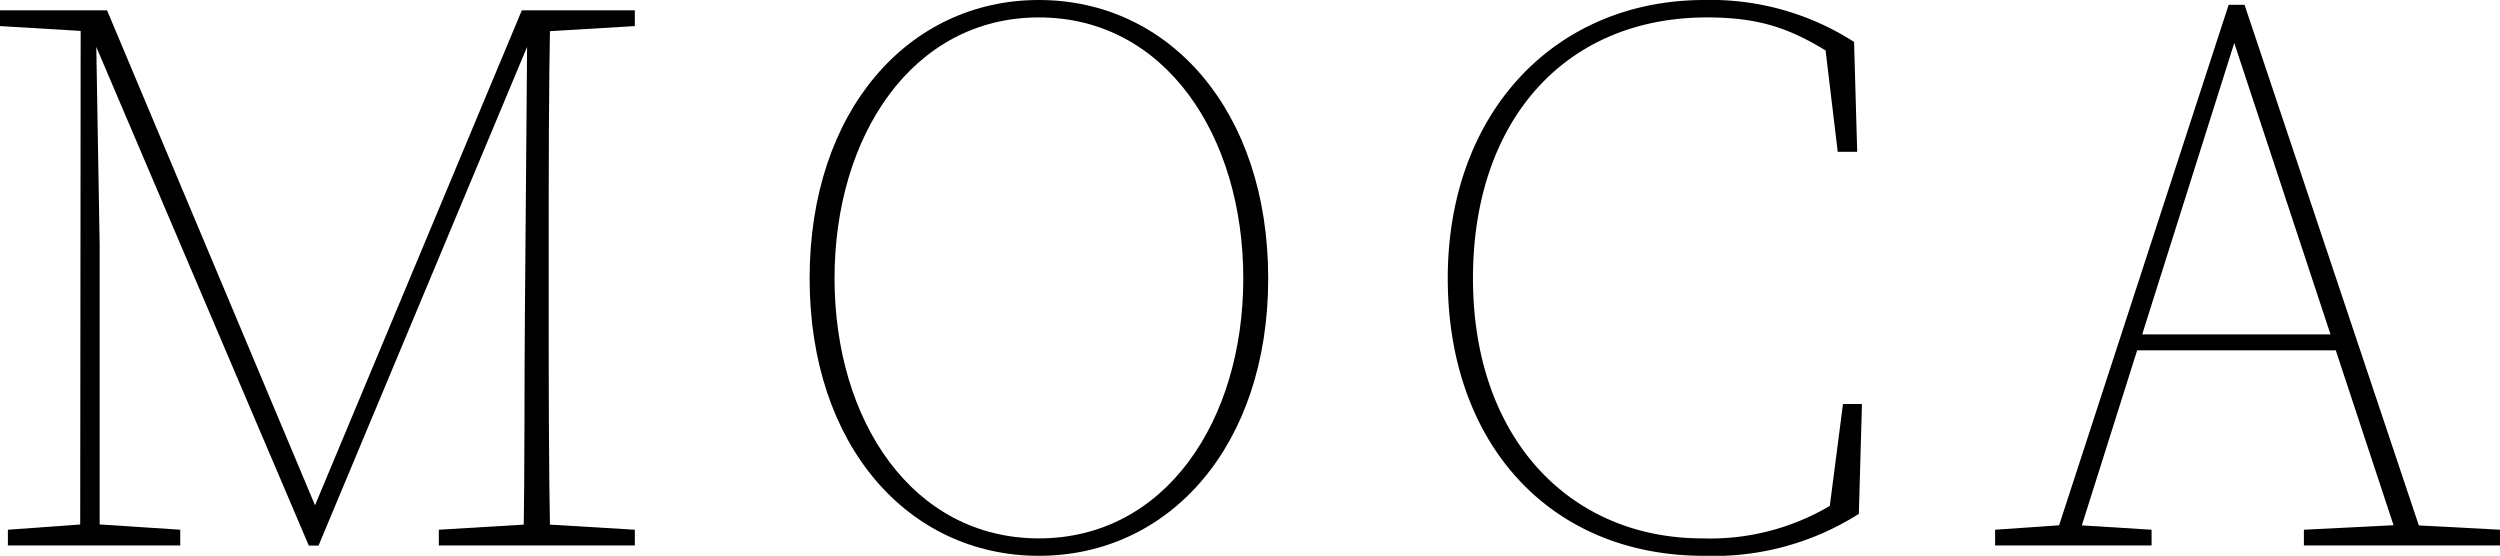
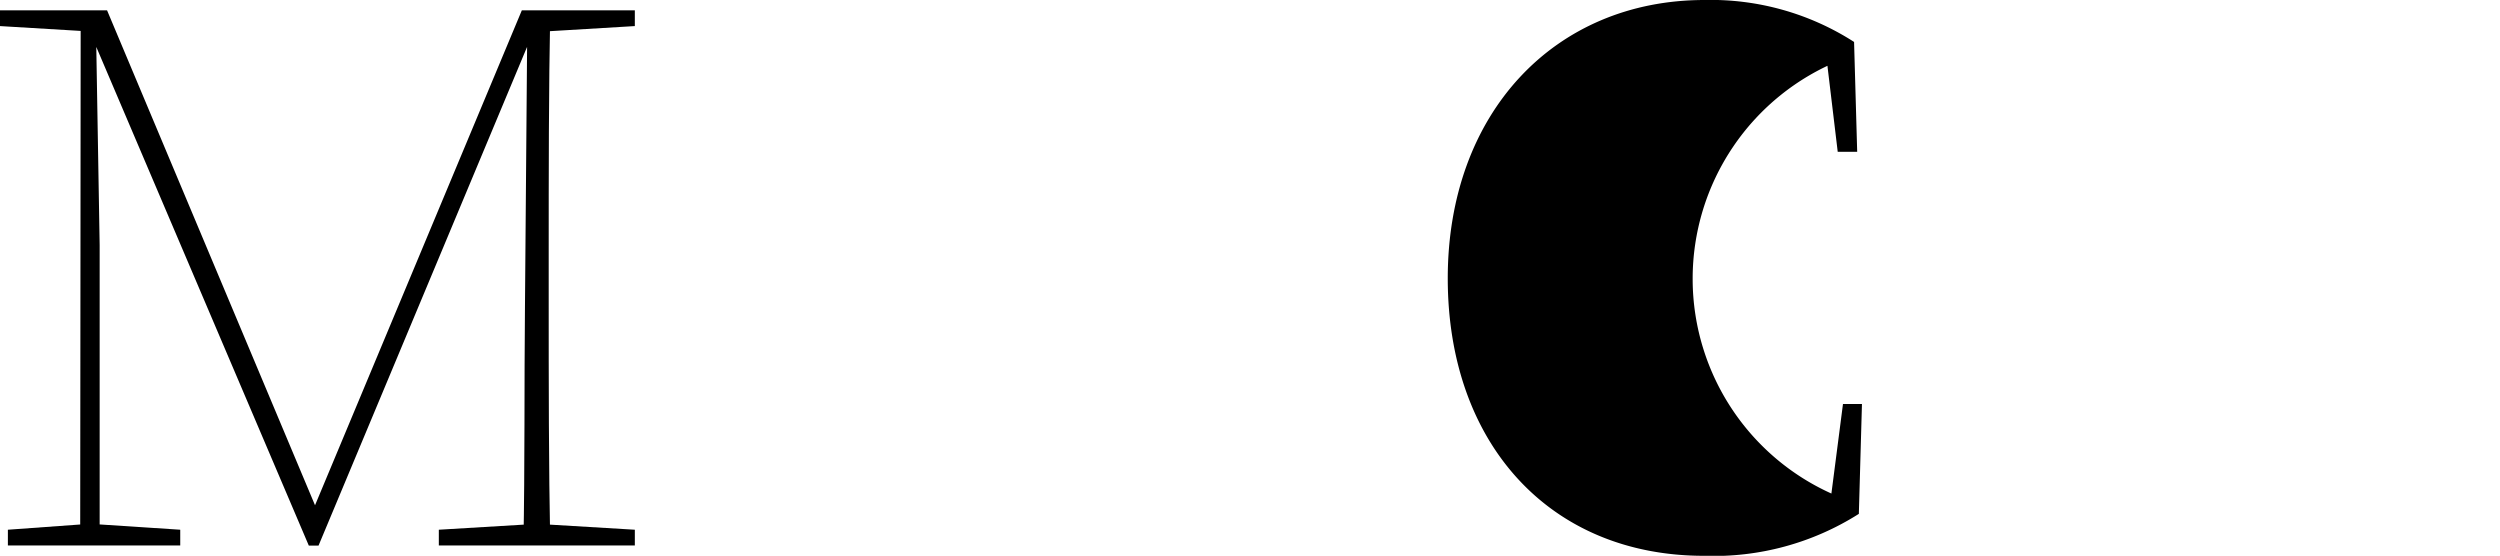
<svg xmlns="http://www.w3.org/2000/svg" id="レイヤー_1" data-name="レイヤー 1" viewBox="0 0 256.88 57.11">
  <title>ラクーンLP</title>
  <path d="M0,1.06H9.83V3.25H9.5L0,2.68ZM.81,54.43l7.88-.57H9.83l8.69.57v1.62H.81ZM8.29,1.06H11L32.74,52.8H32L53.62,1.06h2.11l-23,55h-1Zm0,0H9.83l.41,24.12V56.05h-2Zm36.8,53.37,9.5-.57h1.14l9.5.57v1.62H45.09Zm8.85-22.75.25-30.62h2.35c-.16,8.28-.16,16.73-.16,25.18v4.63c0,8.45,0,16.9.16,25.18H53.78C53.94,47.77,53.86,39.32,53.94,31.68ZM55.16,1.06H65.23V2.68l-9.5.57h-.57Z" />
-   <path d="M130.31,28.6c0,17.22-10.16,28.51-23.56,28.51S83.19,45.82,83.19,28.6,93.34,0,106.75,0,130.31,11.37,130.31,28.6ZM106.75,55.32c13,0,21-12.1,21-26.72s-8-26.81-21-26.81-21,12.18-21,26.81S93.75,55.32,106.75,55.32Z" />
-   <path d="M189.29,51.18v1.3l-1.38.32,1.46-11.29h1.95L191,52.8a27.83,27.83,0,0,1-15.92,4.31c-15.84,0-26.32-11.54-26.32-28.51S159.72,0,175.15,0a27.23,27.23,0,0,1,15.36,4.31l.32,11.29h-2L187.42,3.82l1.71.73V6.17c-4.55-3-7.8-4.38-13.73-4.38-14.63,0-24.05,10.64-24.05,26.81,0,16.49,10,26.72,23.56,26.72A24.21,24.21,0,0,0,189.29,51.18Z" />
-   <path d="M205,54.43l7.07-.49h1.13l7.88.49v1.62H205Zm24-53.94h1.63l18.6,55.56h-2.6L229,2.68l1.38-.81L213.26,56.05H210.9ZM218.78,34.36h22.58L242,36h-24Zm17.95,20.07,9.75-.49h1.14l9.26.49v1.62H236.73Z" />
+   <path d="M189.29,51.18v1.3l-1.38.32,1.46-11.29h1.95L191,52.8a27.83,27.83,0,0,1-15.92,4.31c-15.84,0-26.32-11.54-26.32-28.51S159.72,0,175.15,0a27.23,27.23,0,0,1,15.36,4.31l.32,11.29h-2L187.42,3.82l1.71.73V6.17A24.21,24.21,0,0,0,189.29,51.18Z" />
</svg>